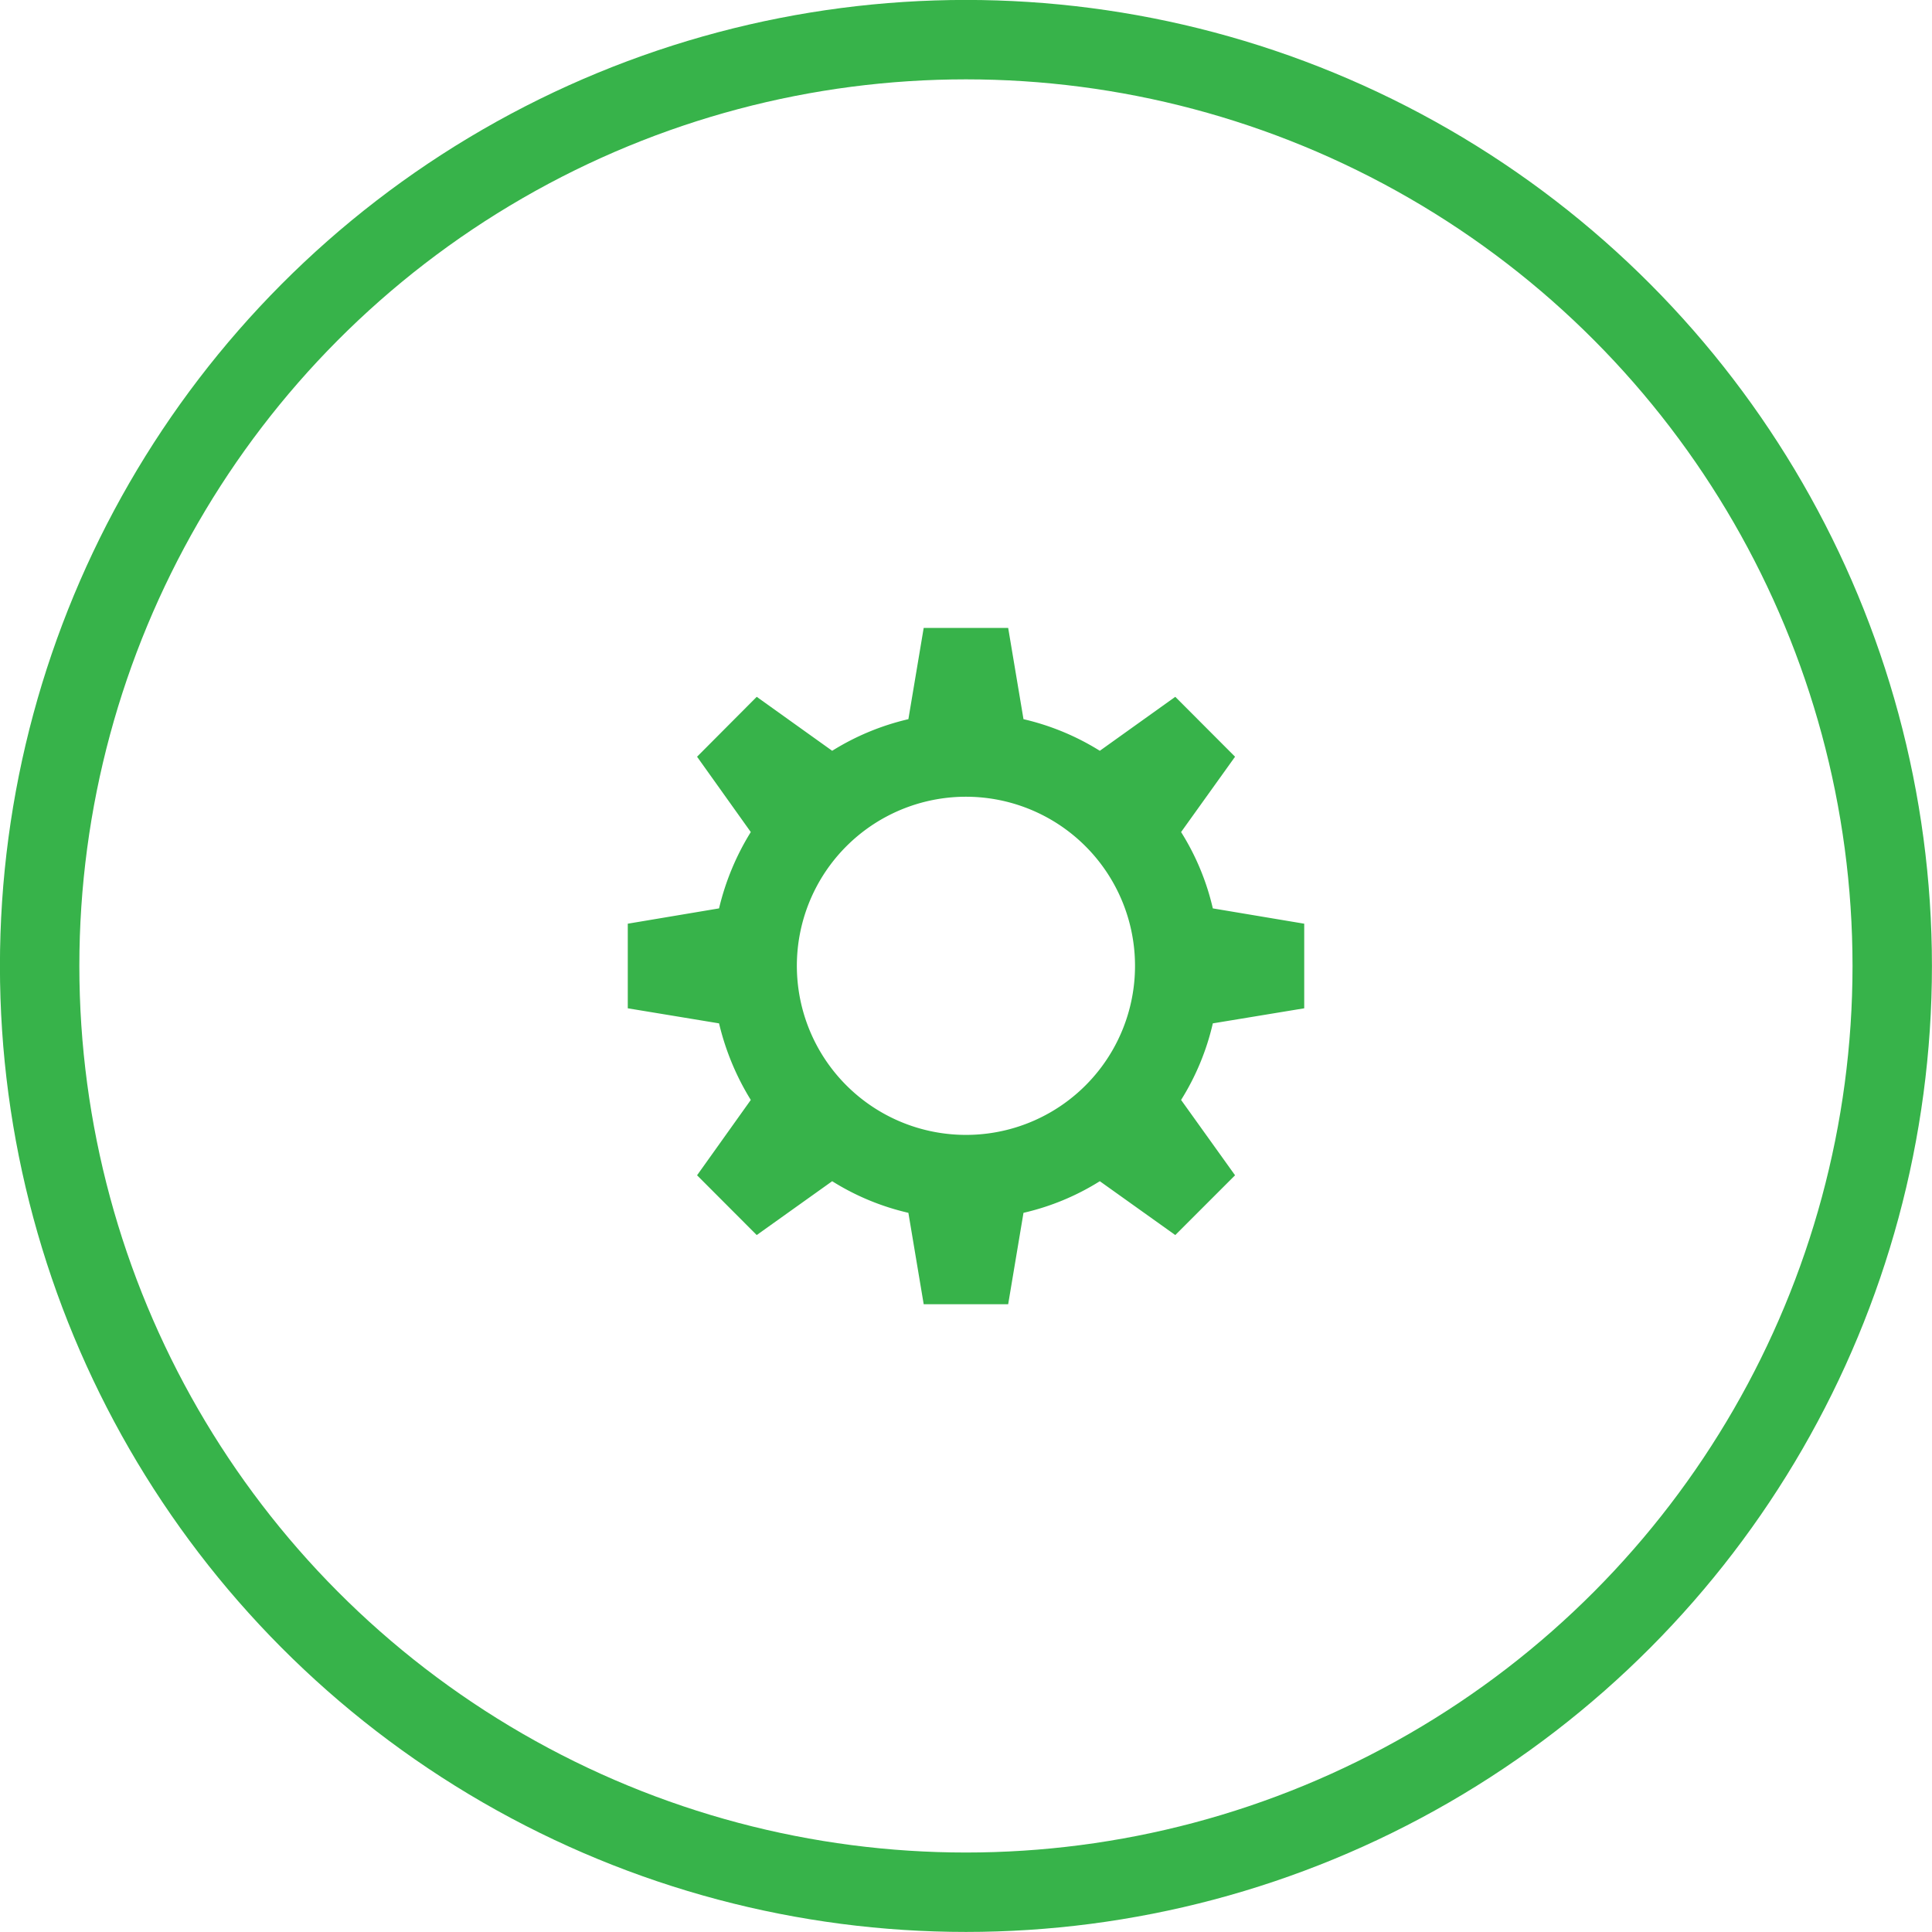
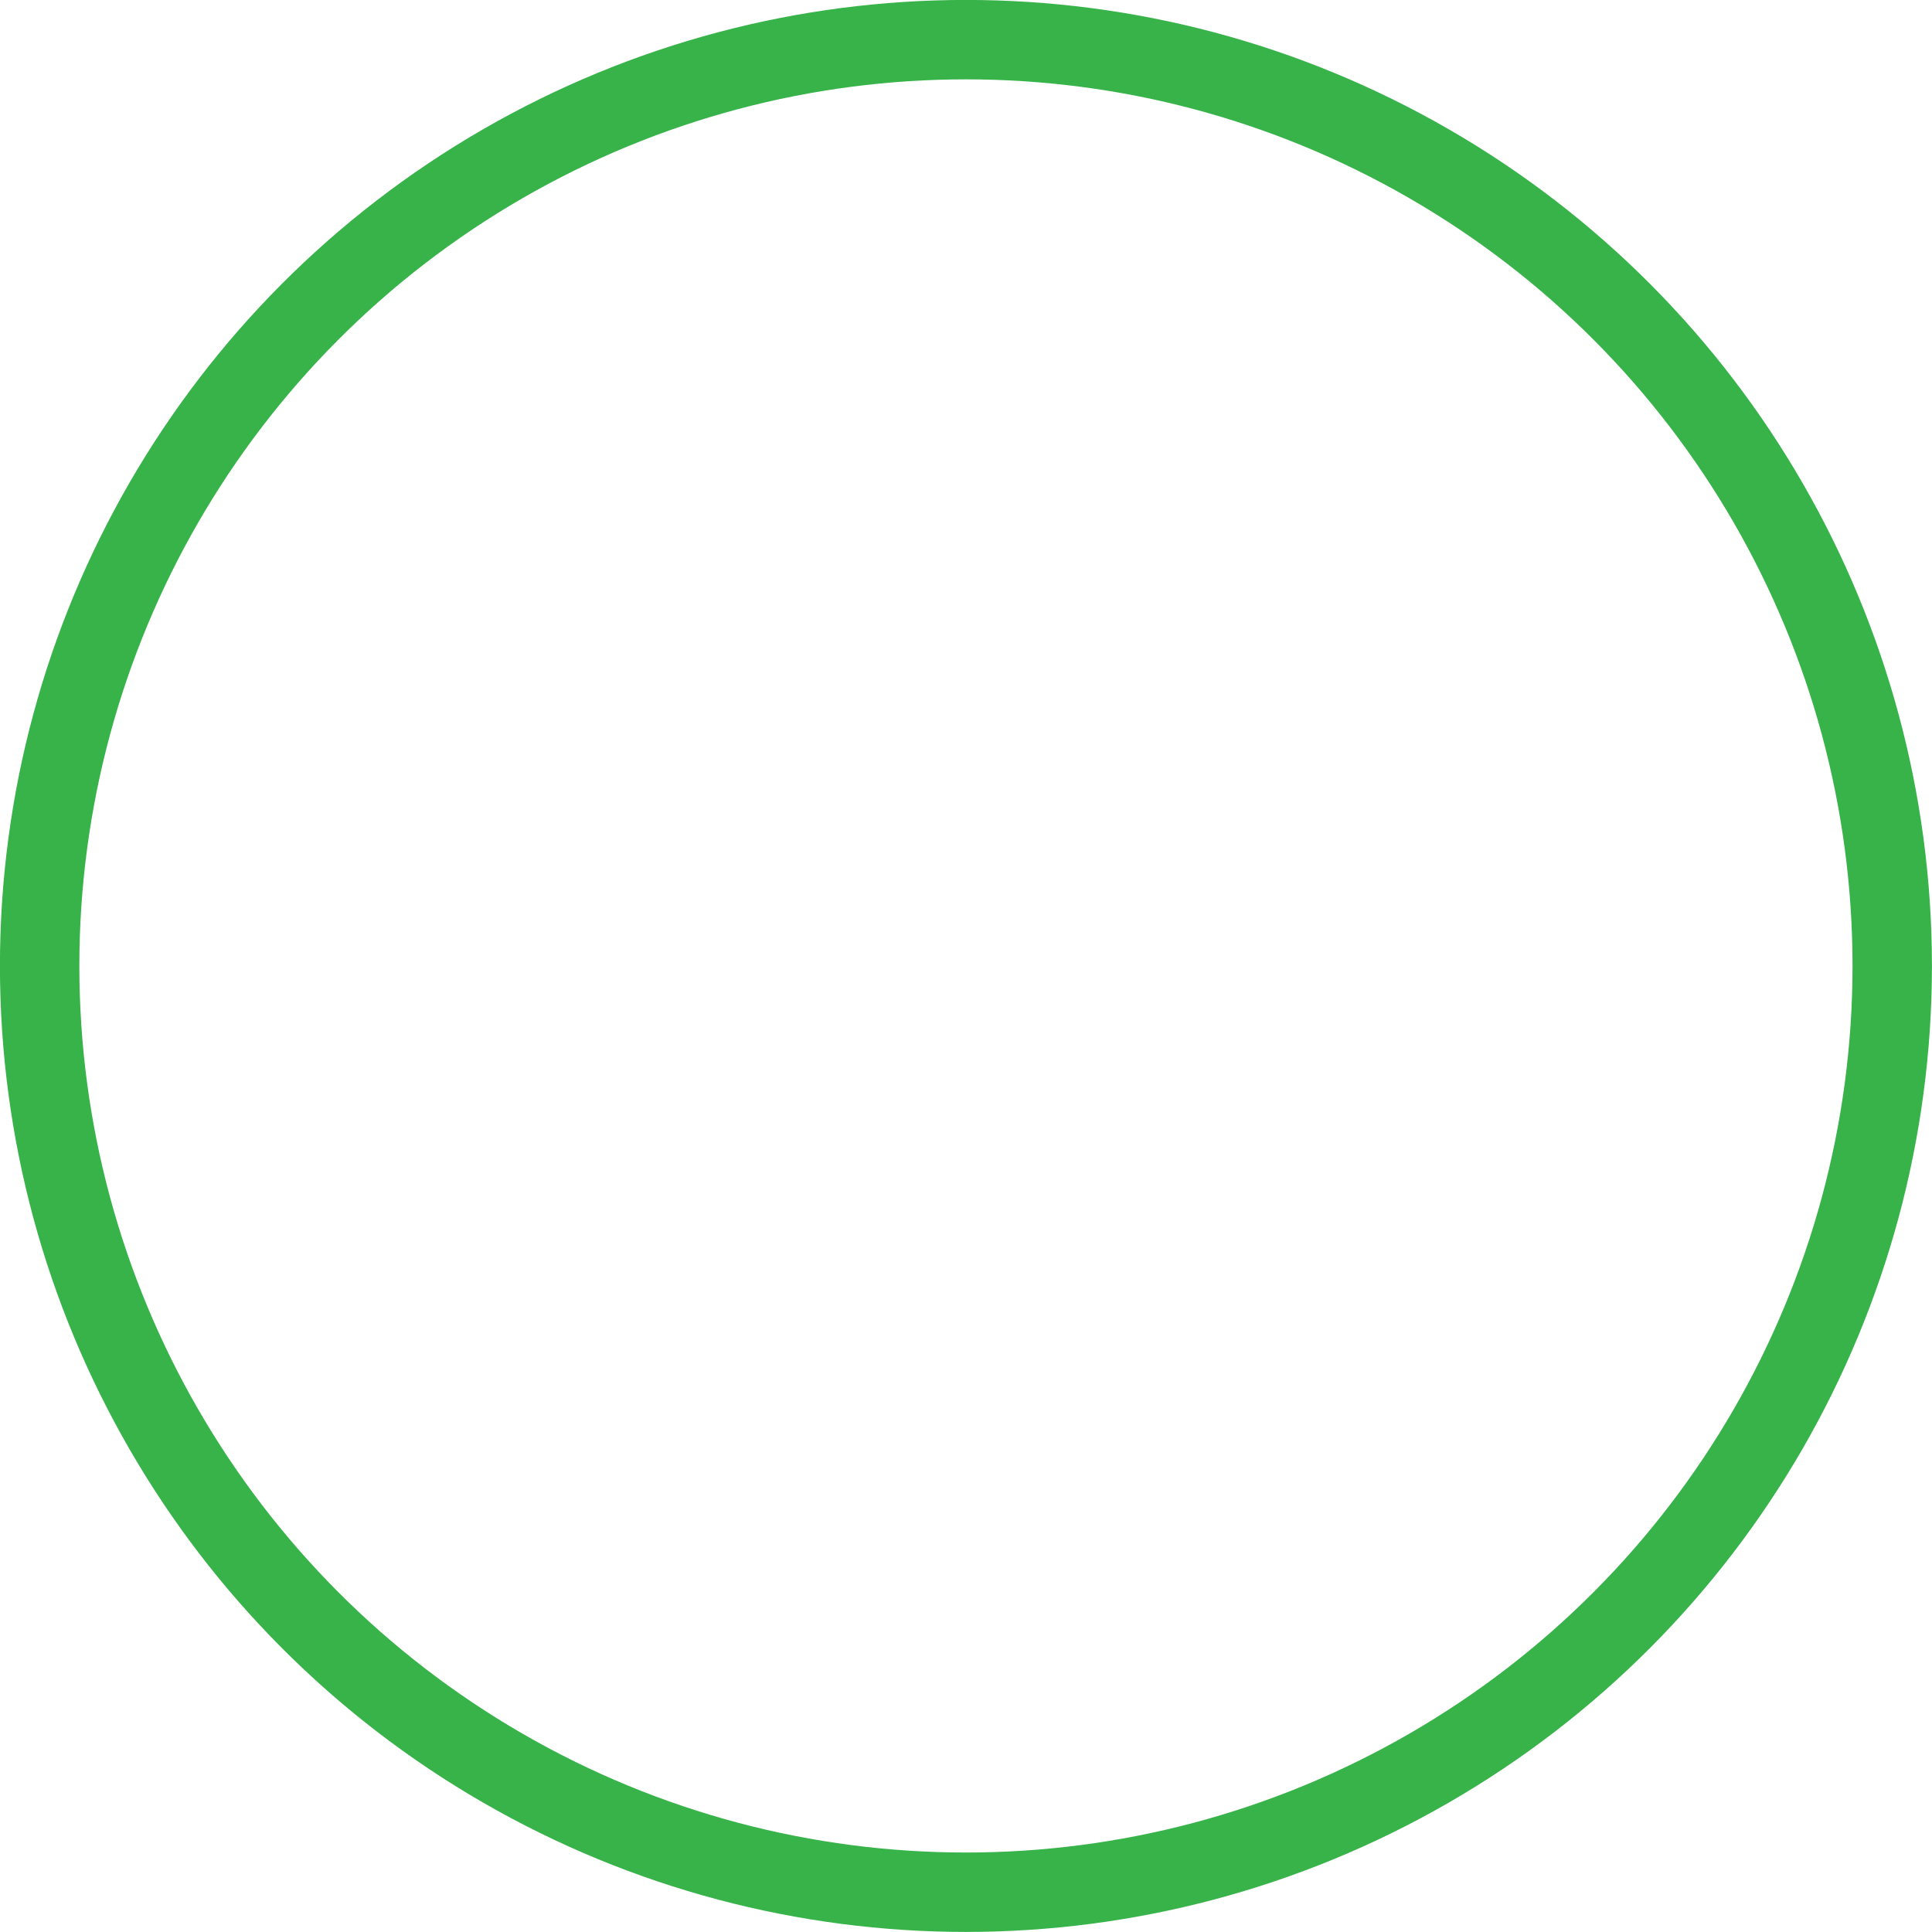
<svg xmlns="http://www.w3.org/2000/svg" viewBox="0 0 156.43 156.43">
  <defs>
    <style>.cls-1{fill:none;stroke:#37b34a;stroke-miterlimit:10;stroke-width:6.43px;}.cls-2{fill:#37b34a;}</style>
  </defs>
  <g id="Layer_2" data-name="Layer 2">
    <g id="Layer_1-2" data-name="Layer 1">
      <circle class="cls-1" cx="78.21" cy="78.21" r="75" />
-       <path class="cls-2" d="M105.6,81.64V74.79l-7.4-1.24a20.07,20.07,0,0,0-2.57-6.18l4.37-6.1-4.84-4.85-6.11,4.37a20.3,20.3,0,0,0-6.18-2.56l-1.24-7.39H74.79l-1.24,7.39a20.34,20.34,0,0,0-6.17,2.56l-6.11-4.37-4.83,4.85,4.35,6.1a20.83,20.83,0,0,0-2.57,6.18l-7.39,1.24v6.85l7.39,1.22a21,21,0,0,0,2.57,6.2l-4.35,6.1L61.27,100l6.11-4.36a20.1,20.1,0,0,0,6.17,2.56l1.24,7.4h6.84l1.24-7.4a20.05,20.05,0,0,0,6.18-2.56L95.16,100,100,95.16l-4.37-6.1a20.18,20.18,0,0,0,2.57-6.2ZM78.21,91.89A13.69,13.69,0,1,1,91.9,78.21,13.68,13.68,0,0,1,78.21,91.89Z" />
    </g>
  </g>
</svg>